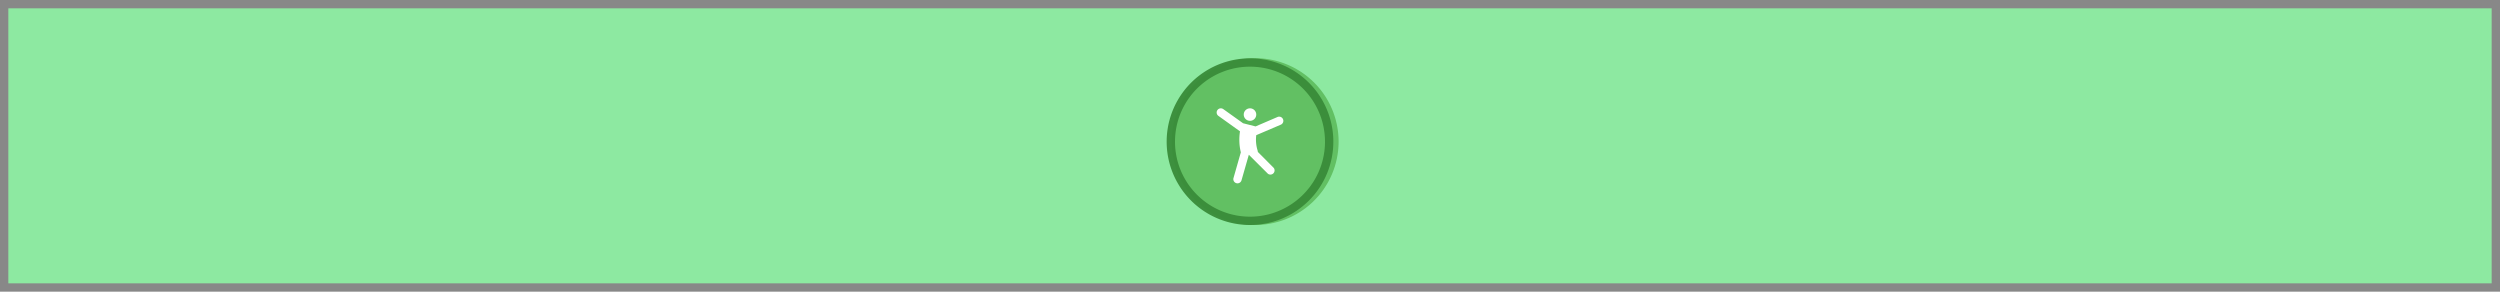
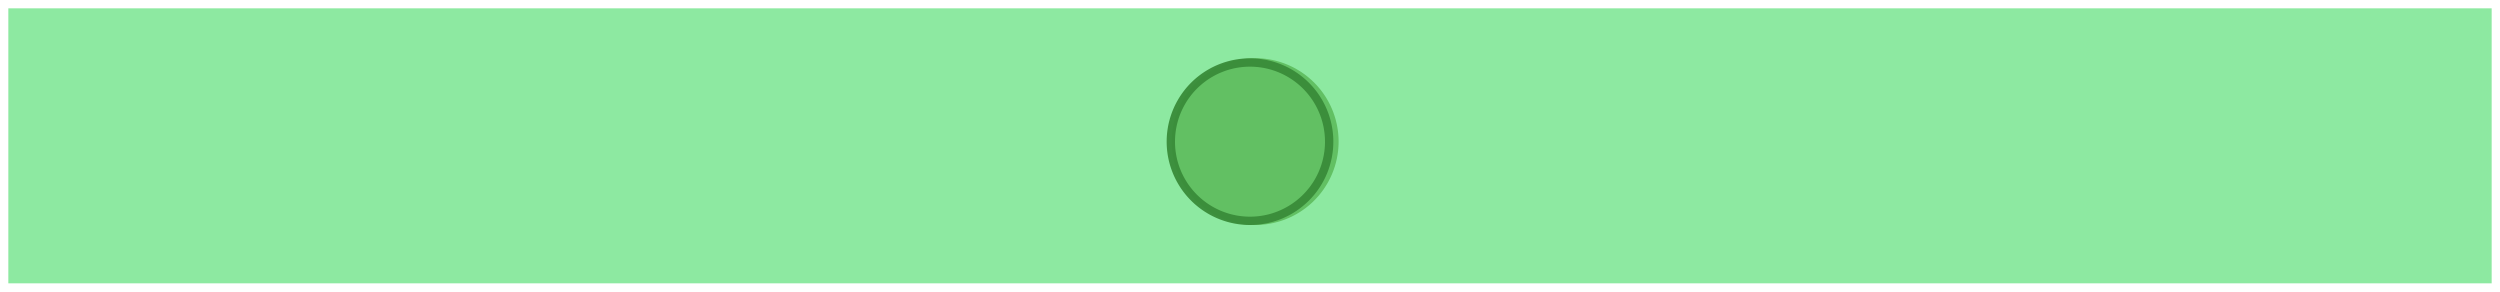
<svg xmlns="http://www.w3.org/2000/svg" width="300" height="35" viewBox="0 0 300 35" fill="none" version="1.1" id="svg14">
-   <rect width="300" height="35" fill="#888" id="rect2" />
  <rect x="1" y="1" width="298" height="33" fill="#EBE7E4" id="rect4" style="fill:#8de9a1;fill-opacity:1" />
  <path opacity=".95" d="M150 7a10.01 10.01 0 1 1-.02 19.98A10.01 10.01 0 0 1 150 7z" fill="#60BE60" id="path6" />
  <path opacity=".95" fill-rule="evenodd" clip-rule="evenodd" d="M150 26a9 9 0 1 0 0-18 9 9 0 0 0 0 18zm0 1a10 10 0 1 0 0-20 10 10 0 0 0 0 20z" fill="#398C39" id="path8" />
-   <path d="M146.8 13.1a.5.5 0 0 0-.6.8l2.6 1.86c-.13.84-.1 1.7.1 2.52l-.88 3.08a.5.5 0 1 0 .96.28l.88-3.07 2.29 2.28a.5.5 0 0 0 .7-.7l-1.94-1.95.04-.02a4.43 4.43 0 0 1-.2-1.96l2.95-1.26a.5.5 0 0 0-.4-.92l-2.63 1.13-1.5-.38-2.38-1.7z" fill="#fff" id="path10" />
-   <path d="M150 14.5a.75.75 0 1 0 0-1.5.75.75 0 0 0 0 1.5z" fill="#fff" id="path12" />
</svg>